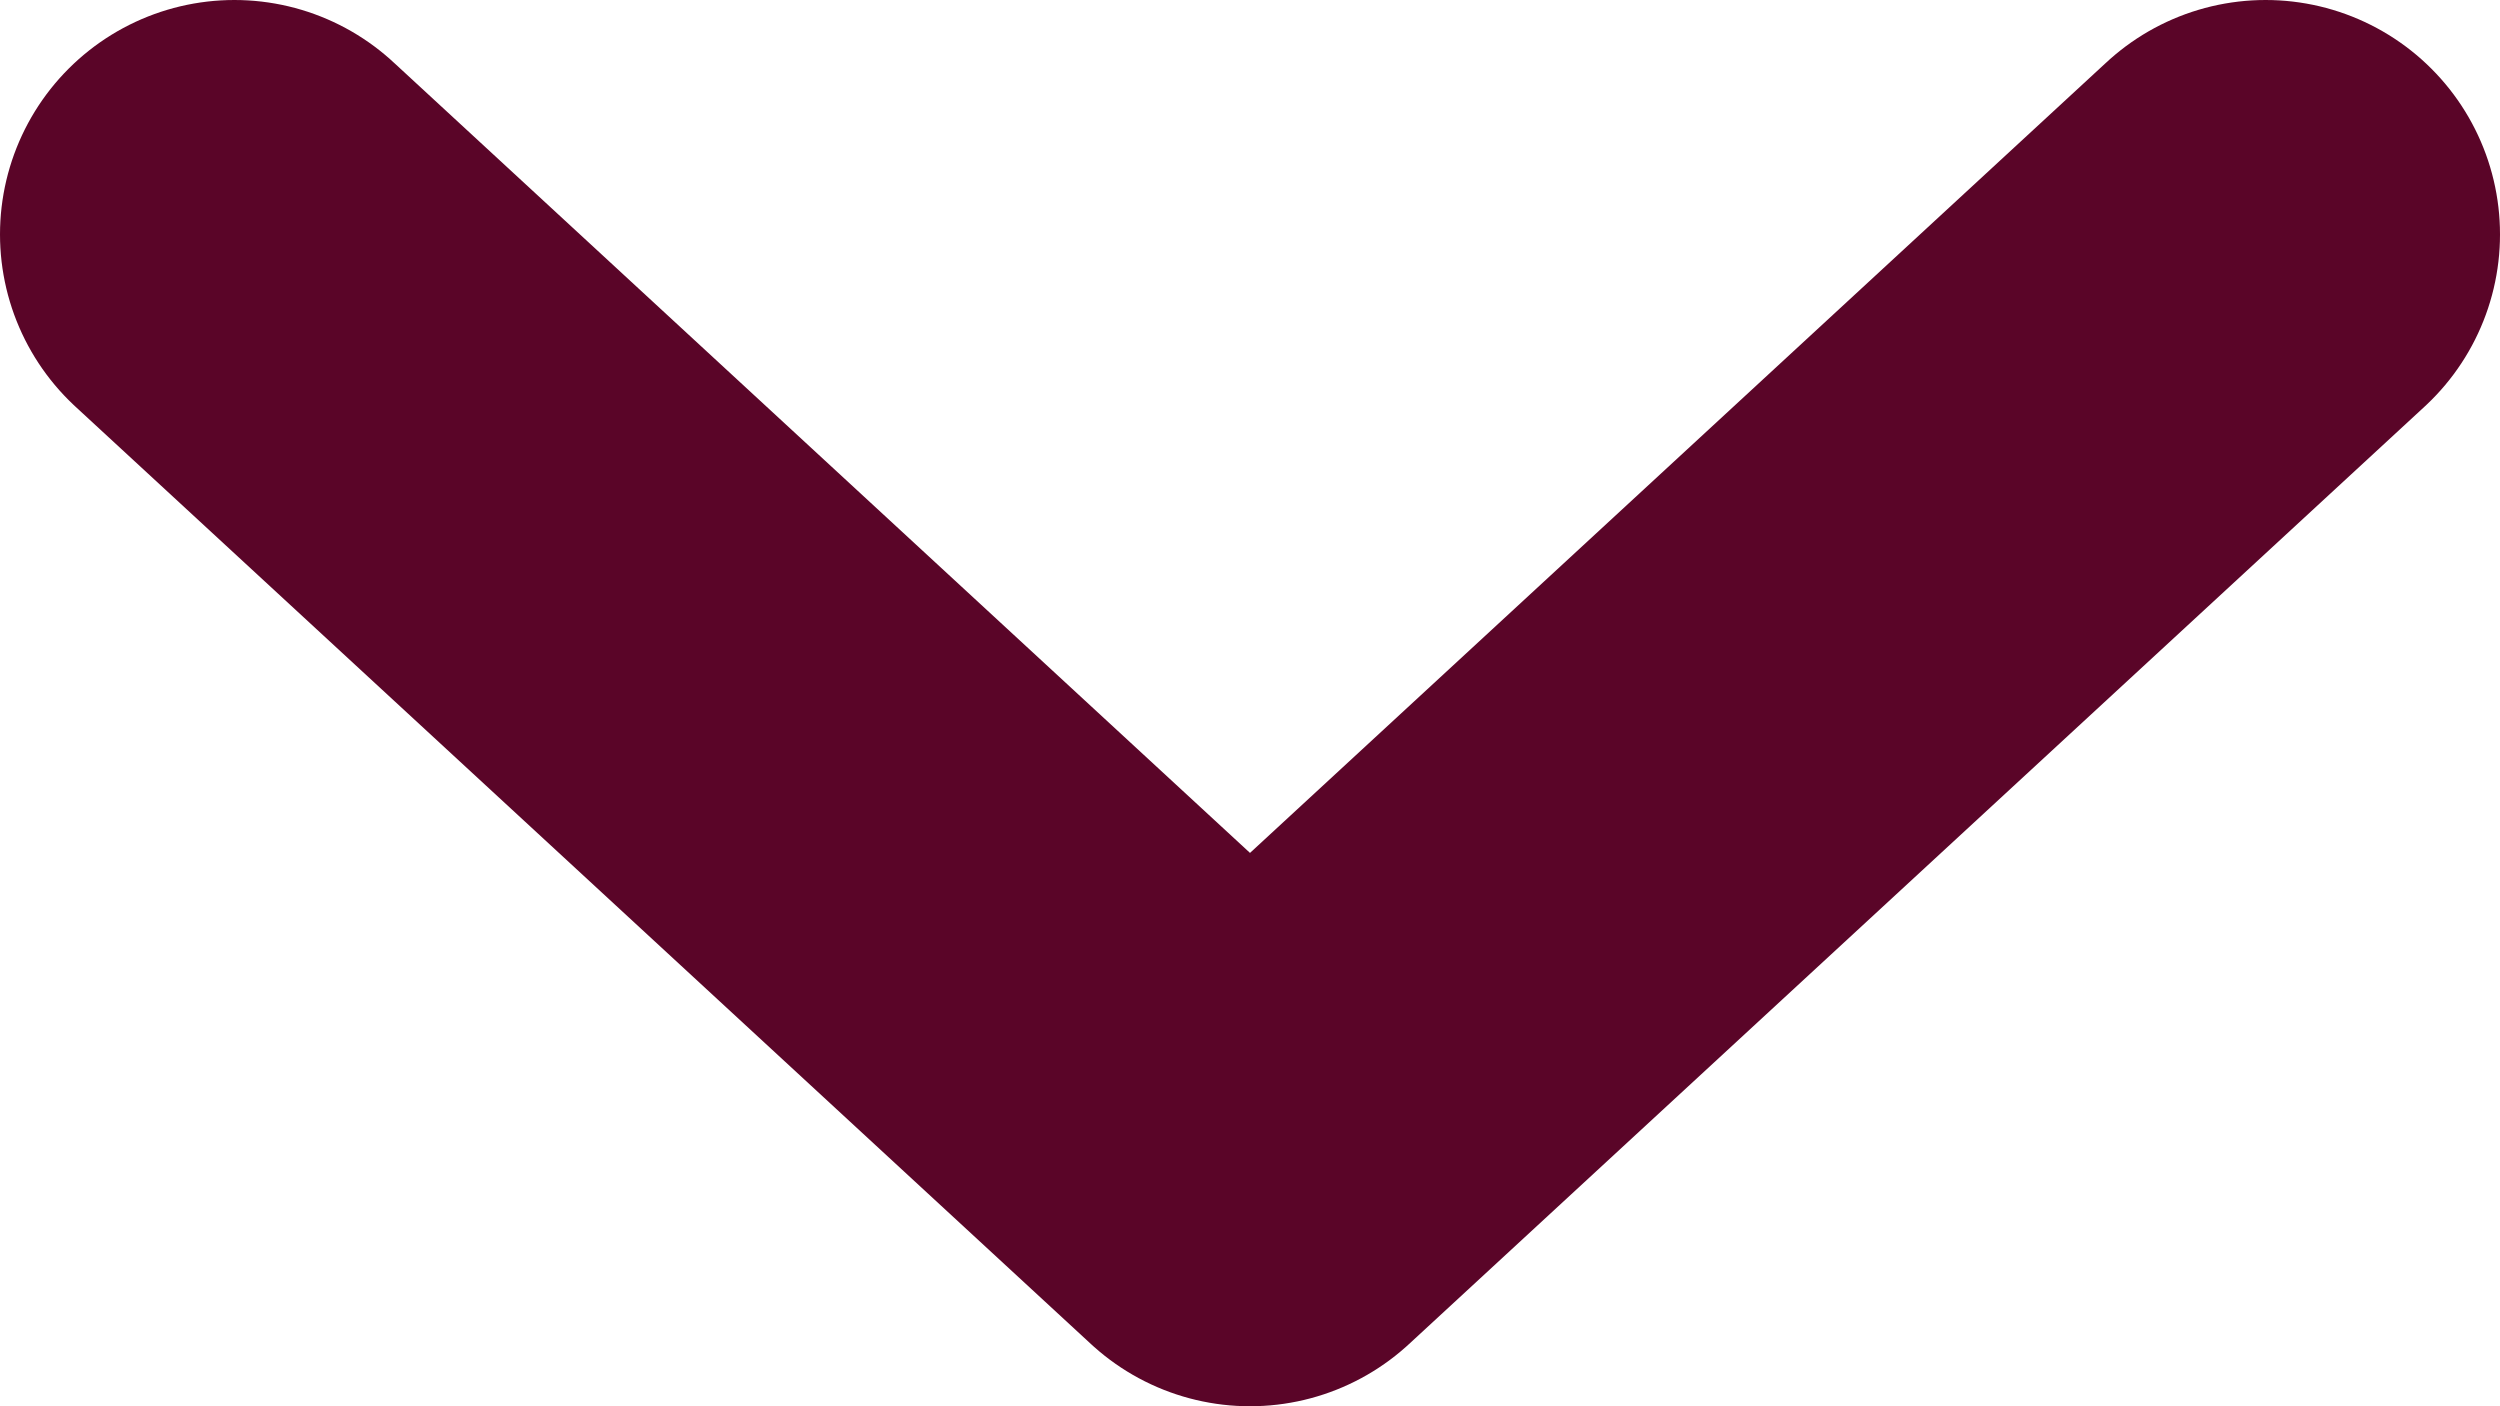
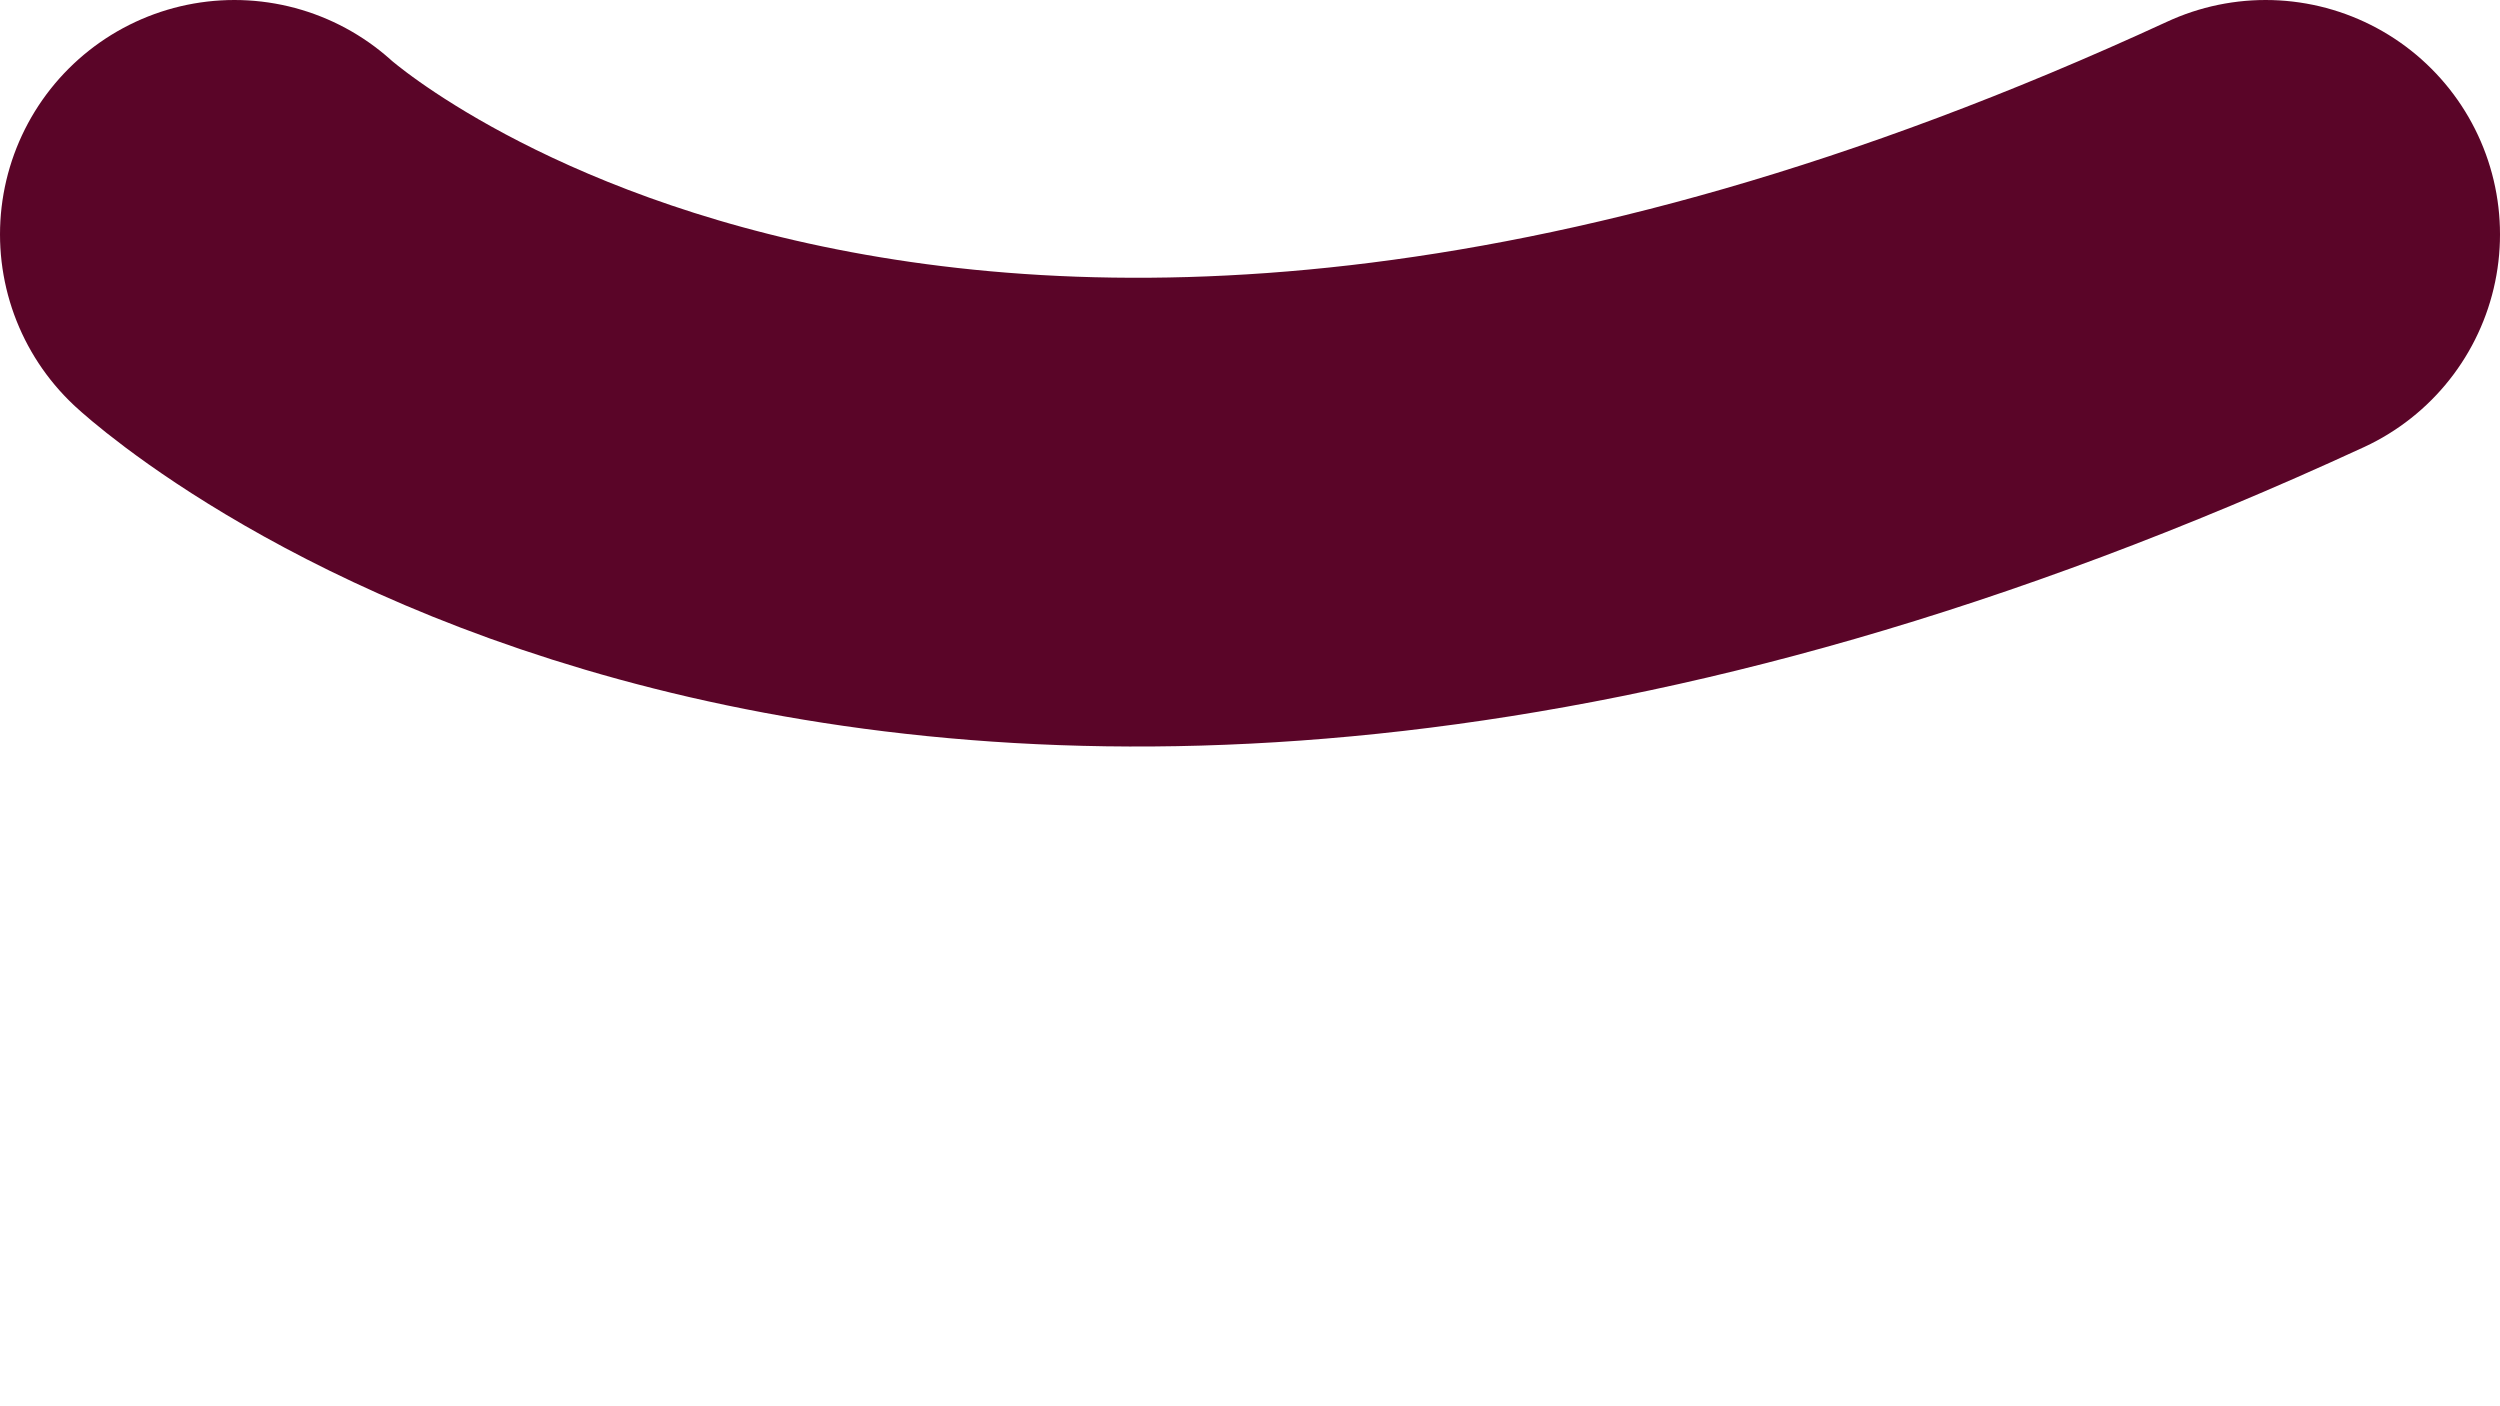
<svg xmlns="http://www.w3.org/2000/svg" width="32" height="18" viewBox="0 0 32 18" fill="none">
-   <path d="M29 3L16 15C11.667 11 3 3 3 3" stroke="#5A0528" stroke-width="6" stroke-linecap="round" stroke-linejoin="round" />
+   <path d="M29 3C11.667 11 3 3 3 3" stroke="#5A0528" stroke-width="6" stroke-linecap="round" stroke-linejoin="round" />
</svg>